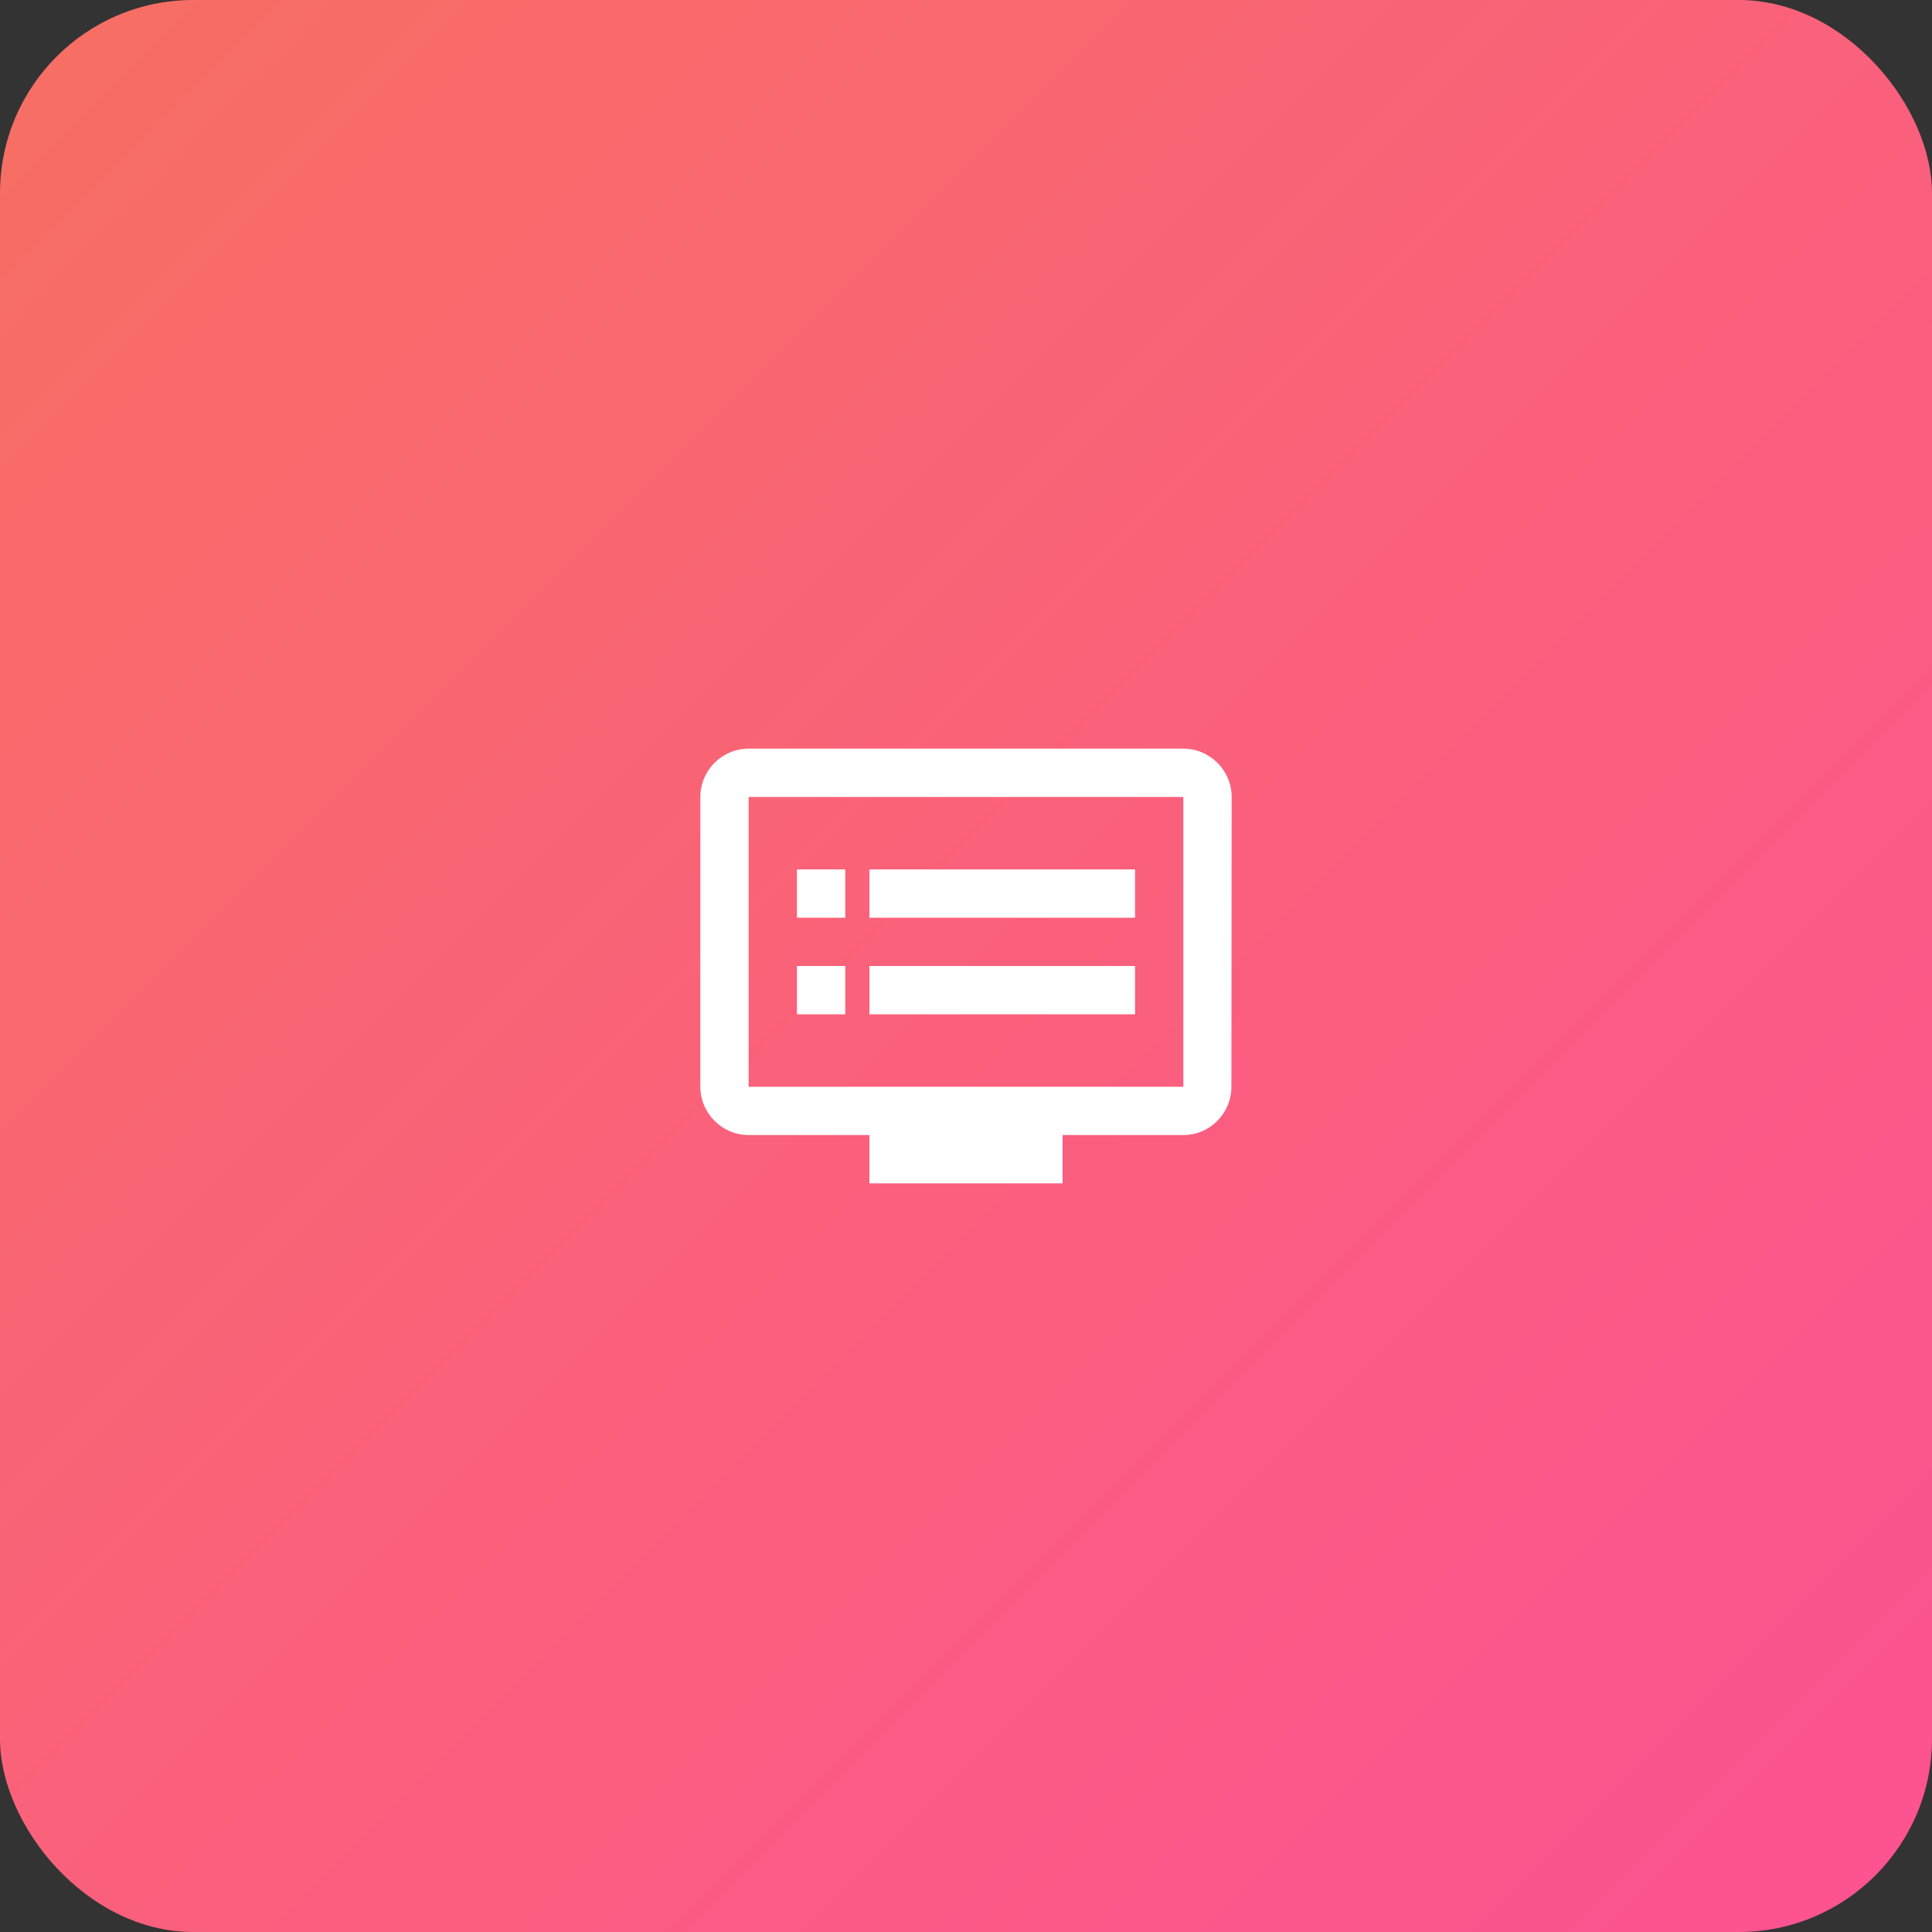
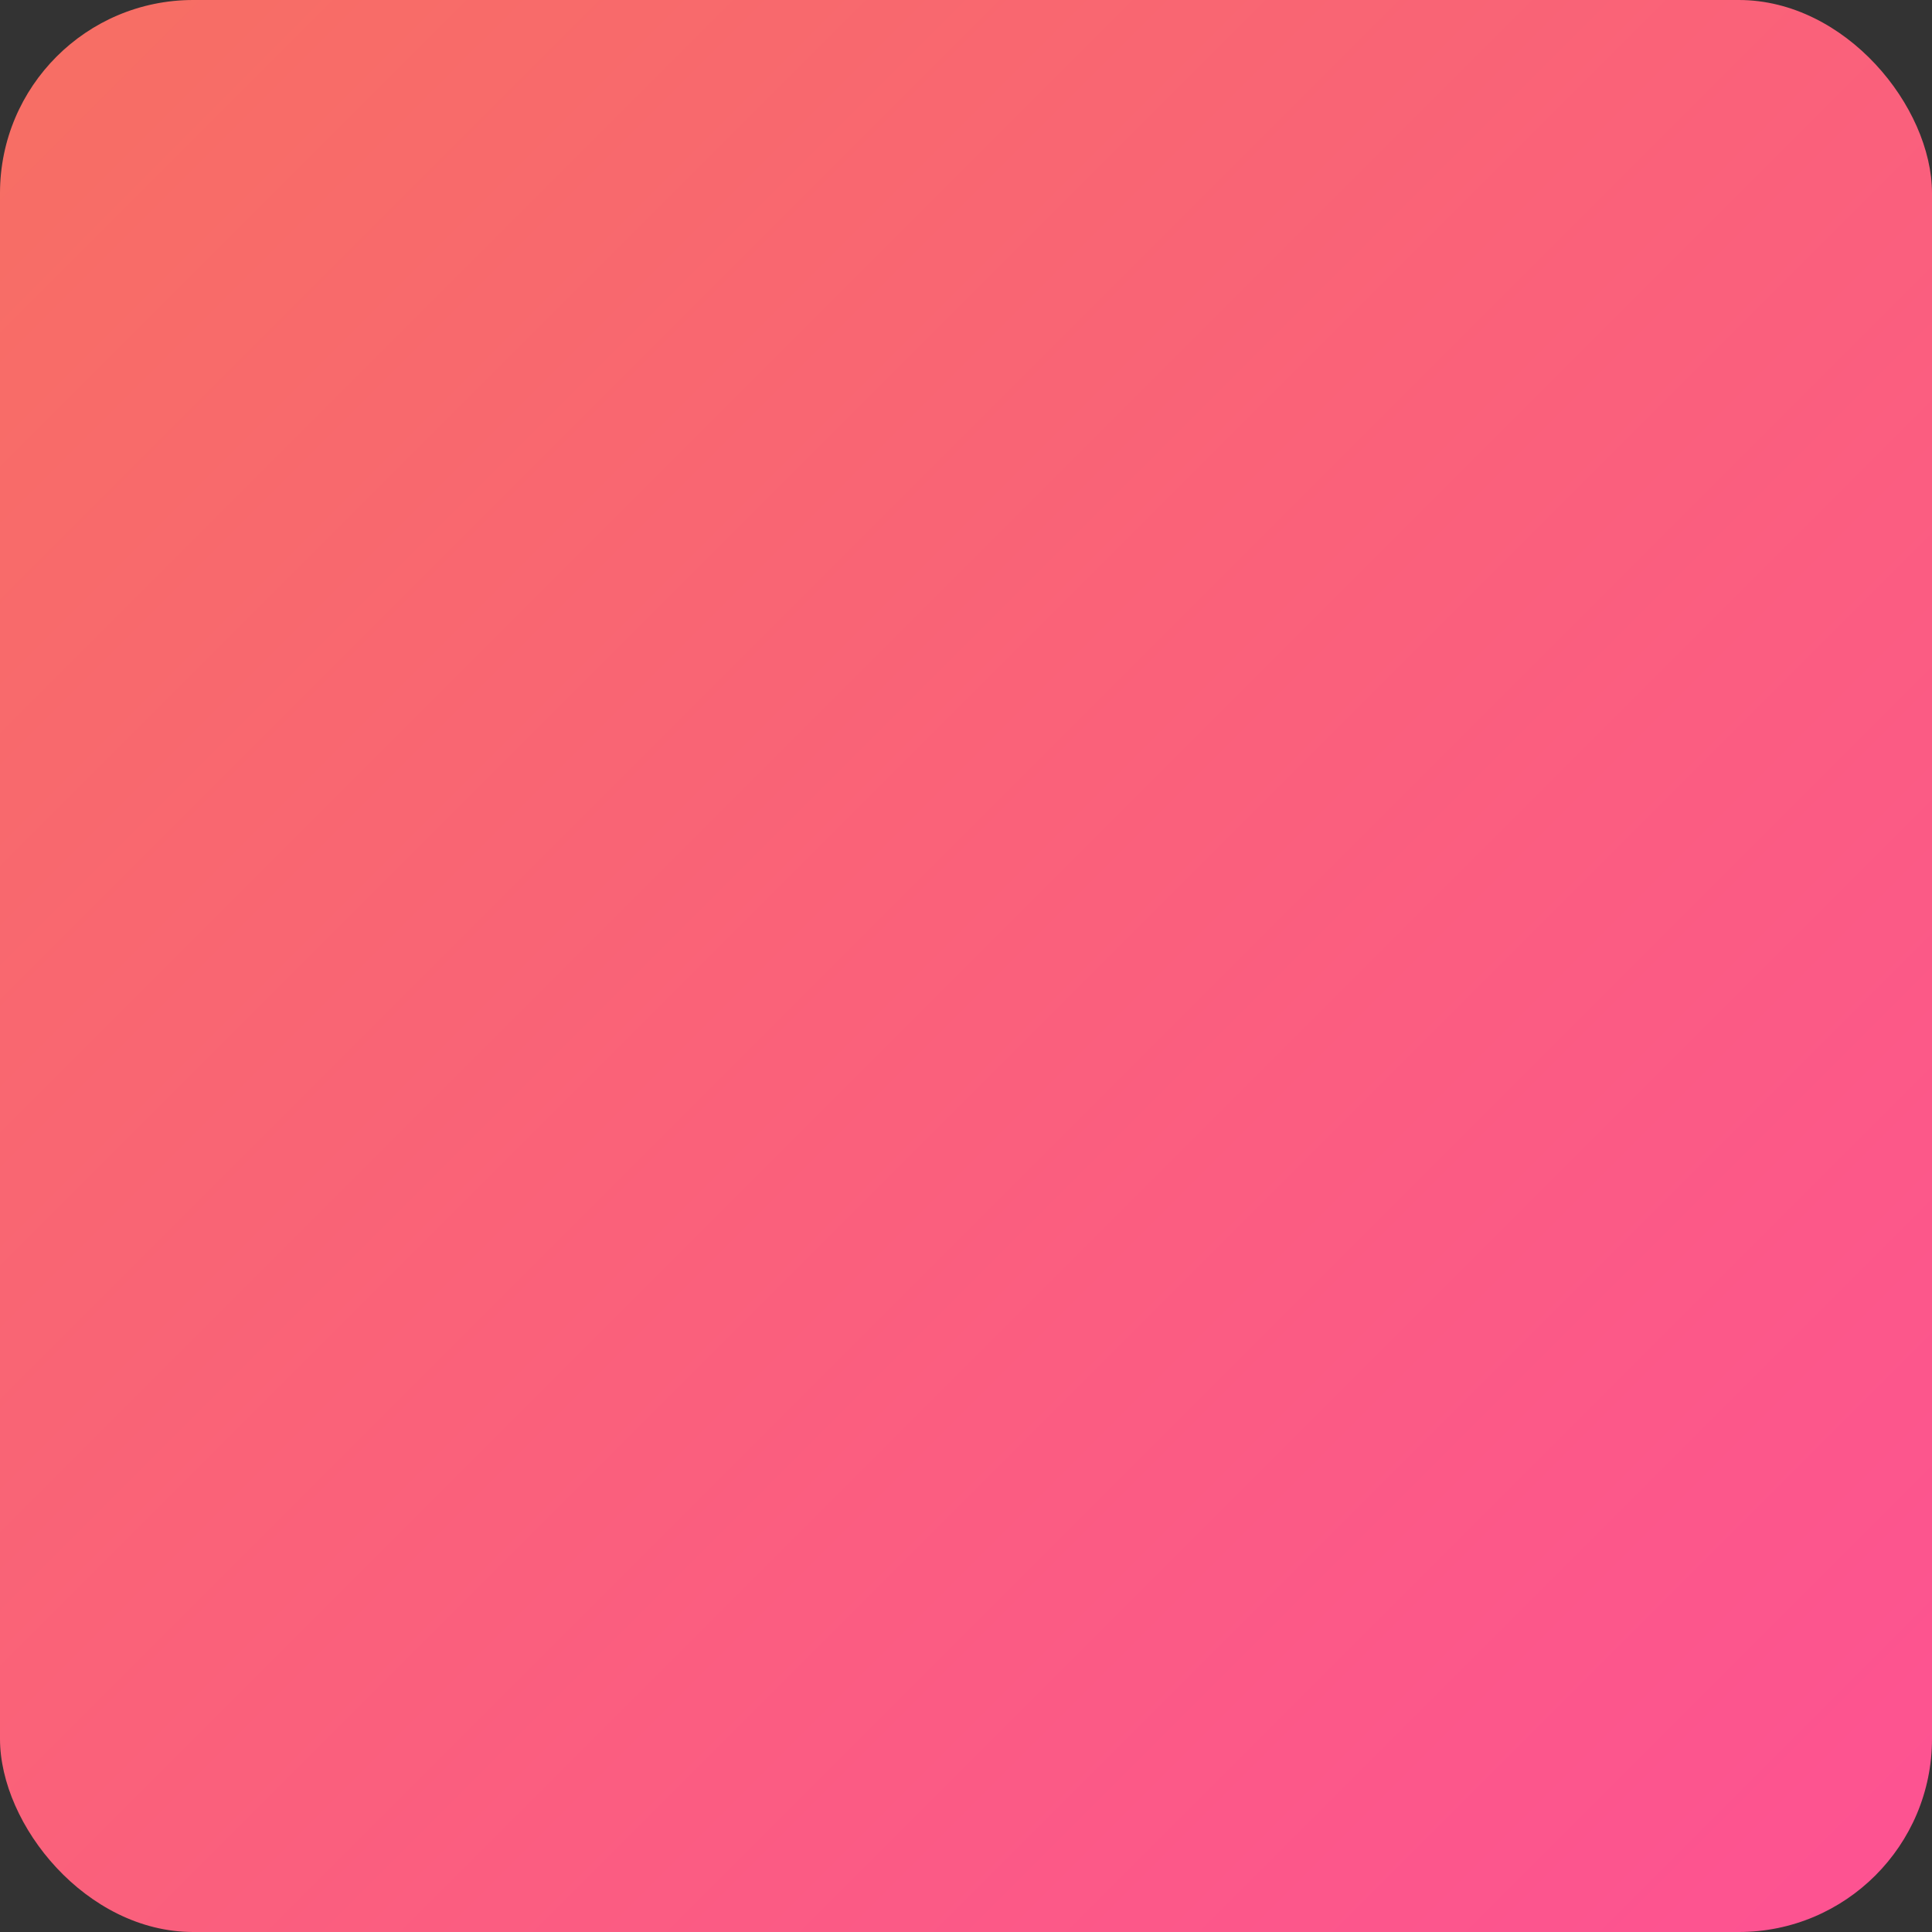
<svg xmlns="http://www.w3.org/2000/svg" width="80" height="80" viewBox="0 0 80 80" fill="none">
  <rect x="0" y="0" width="80" height="80" fill="#333333" stroke="none" />
  <g clip-path="url(#clip0_4881_11517)">
    <rect width="80" height="80" rx="8" fill="url(#paint0_linear_4881_11517)" />
    <g clip-path="url(#clip1_4881_11517)">
-       <path d="M49 31H31C29.9 31 29 31.9 29 33V45C29 46.1 29.9 47 31 47H36V49H44V47H49C50.1 47 50.99 46.1 50.99 45L51 33C51 31.9 50.1 31 49 31ZM49 45H31V33H49V45ZM47 36H36V38H47V36ZM47 40H36V42H47V40ZM35 36H33V38H35V36ZM35 40H33V42H35V40Z" fill="white" />
-     </g>
+       </g>
  </g>
  <defs>
    <linearGradient id="paint0_linear_4881_11517" x1="0" y1="0" x2="80" y2="80" gradientUnits="userSpaceOnUse">
      <stop stop-color="#F76F63" />
      <stop offset="1" stop-color="#FD5293" />
    </linearGradient>
    <clipPath id="clip0_4881_11517">
      <rect width="80" height="80" fill="white" />
    </clipPath>
    <clipPath id="clip1_4881_11517">
      <rect width="24" height="24" fill="white" transform="translate(28 28)" />
    </clipPath>
  </defs>
</svg>